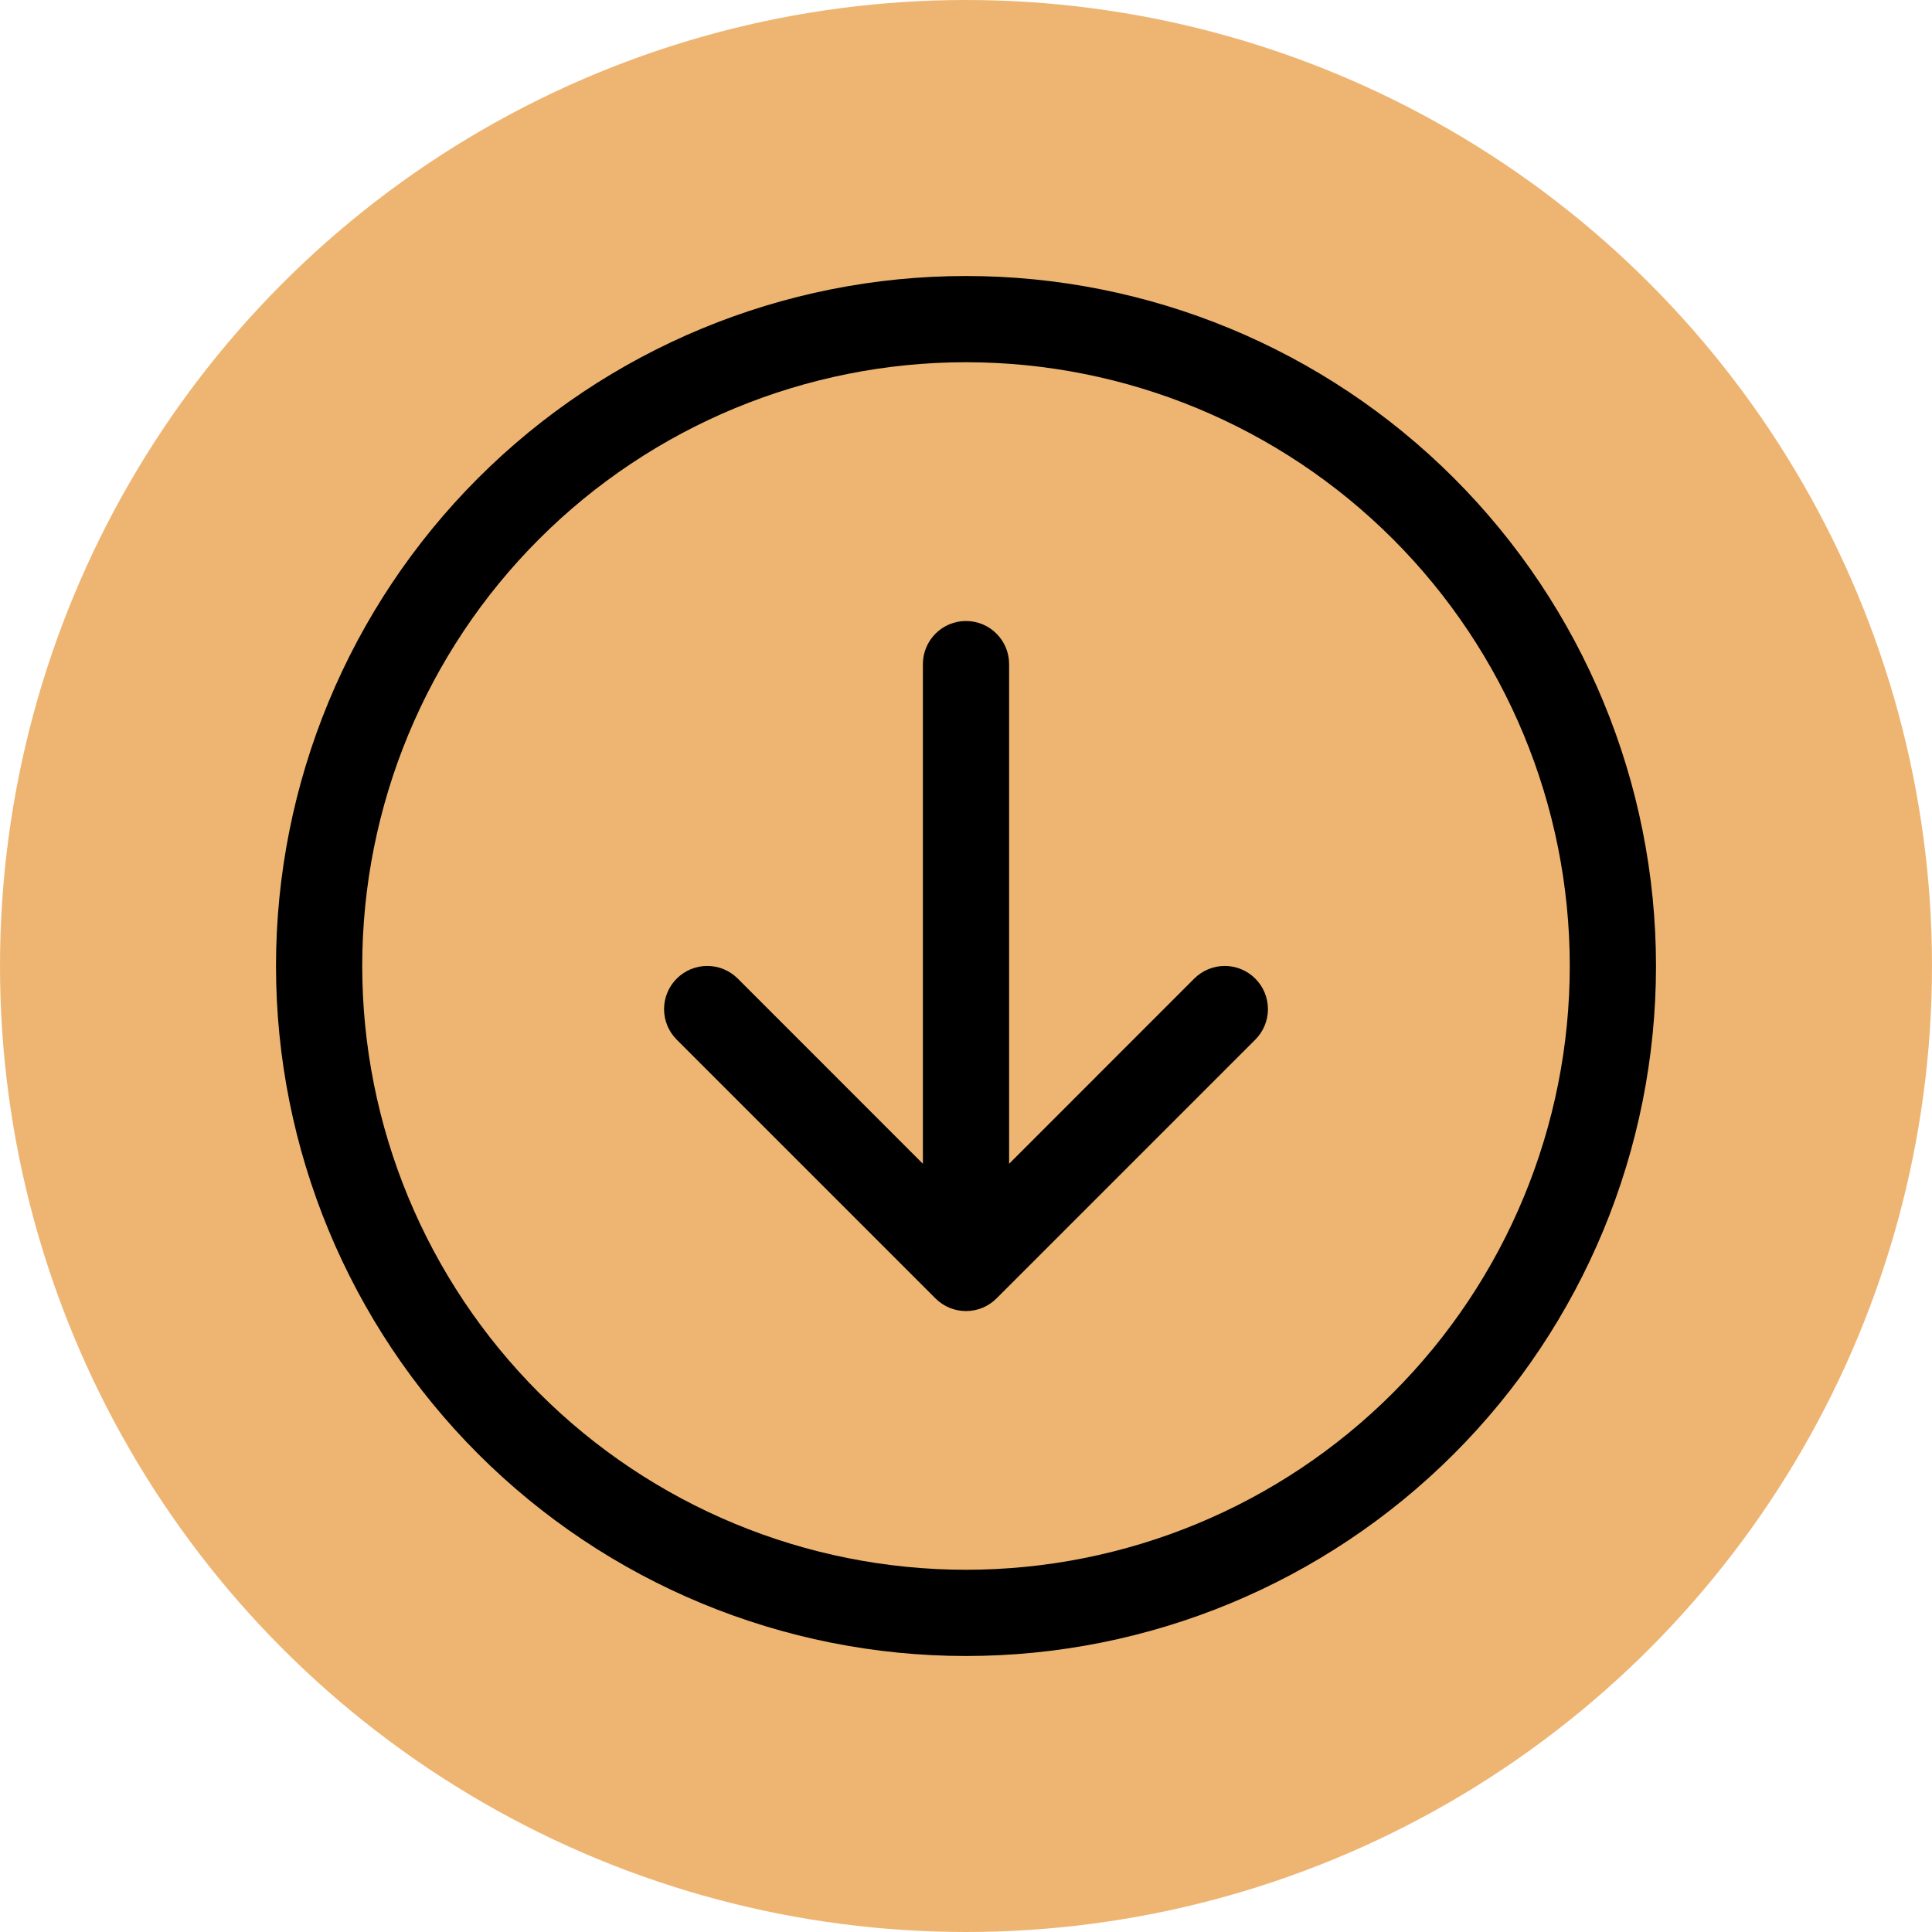
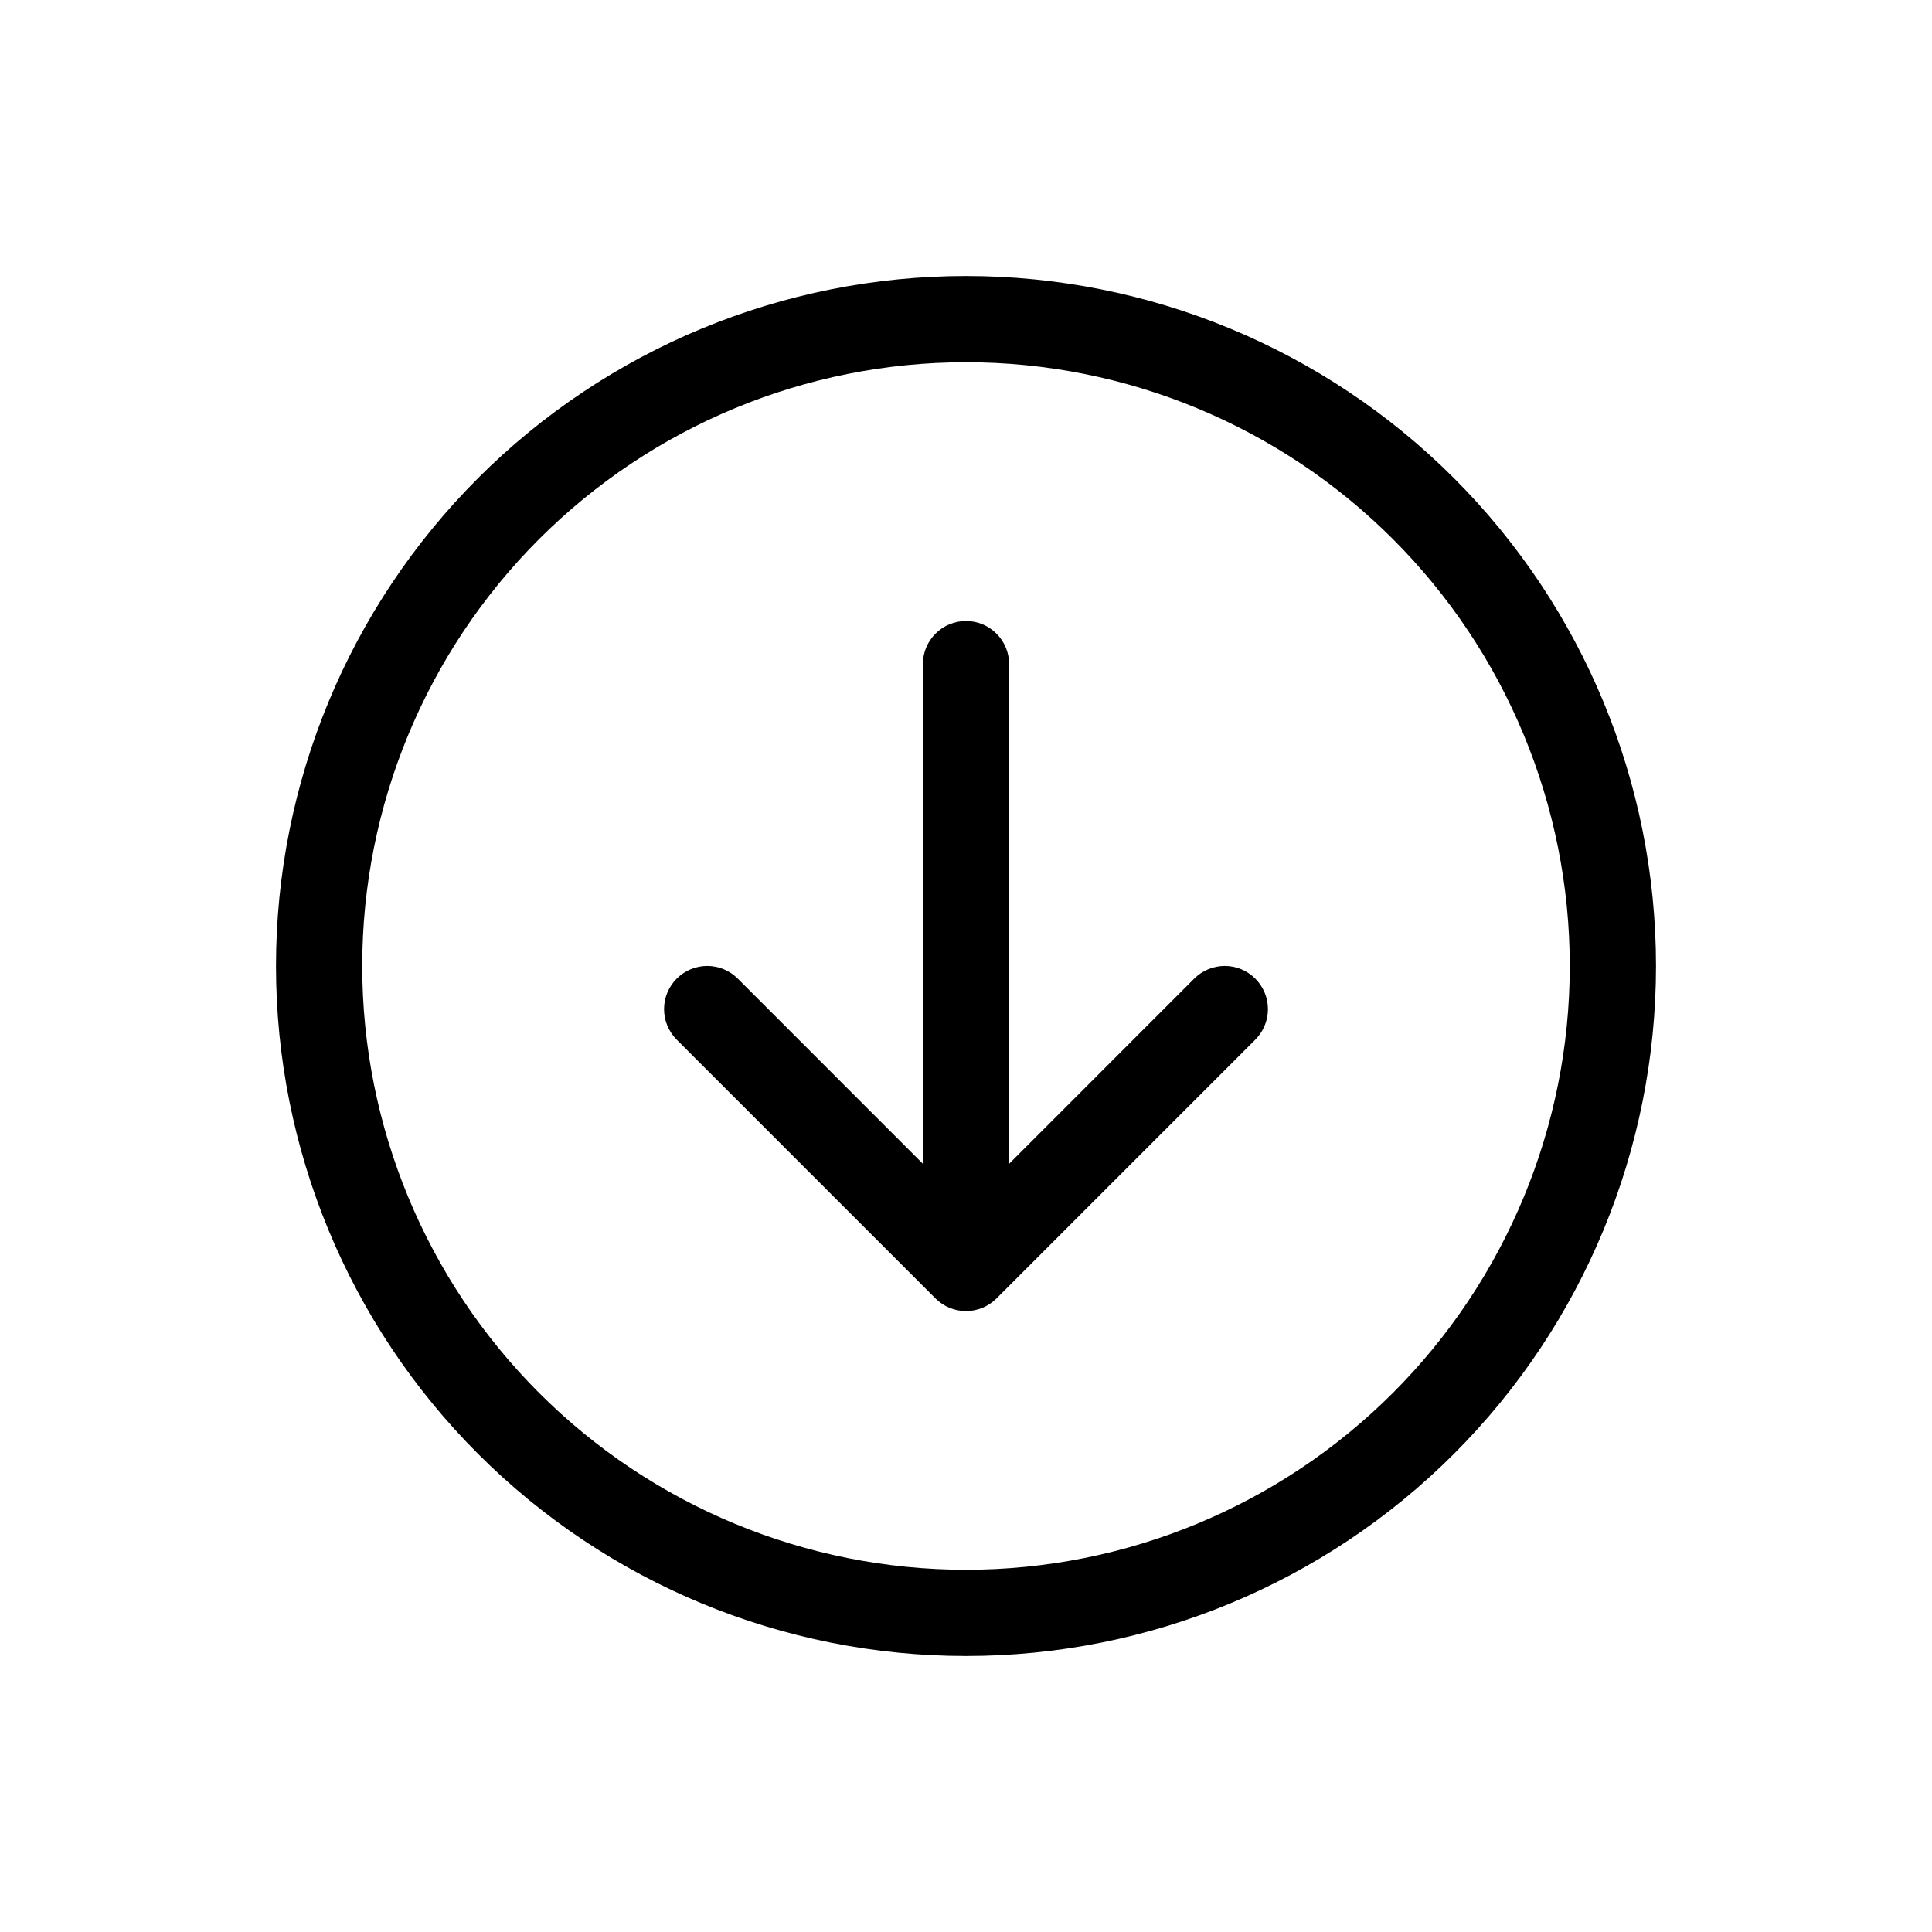
<svg xmlns="http://www.w3.org/2000/svg" width="63" height="63" viewBox="0 0 63 63" fill="none">
-   <circle cx="31.5" cy="31.5" r="31.5" fill="#EEB572" />
  <path fill-rule="evenodd" clip-rule="evenodd" d="M11.812 31.5C11.812 36.721 13.887 41.729 17.579 45.421C21.271 49.113 26.279 51.188 31.5 51.188C36.721 51.188 41.729 49.113 45.421 45.421C49.113 41.729 51.188 36.721 51.188 31.5C51.188 26.279 49.113 21.271 45.421 17.579C41.729 13.887 36.721 11.812 31.5 11.812C26.279 11.812 21.271 13.887 17.579 17.579C13.887 21.271 11.812 26.279 11.812 31.5ZM54 31.5C54 37.467 51.63 43.19 47.41 47.41C43.19 51.63 37.467 54 31.5 54C25.533 54 19.81 51.63 15.59 47.41C11.37 43.19 9 37.467 9 31.5C9 25.533 11.37 19.81 15.59 15.59C19.81 11.37 25.533 9 31.5 9C37.467 9 43.19 11.37 47.41 15.59C51.63 19.81 54 25.533 54 31.5ZM32.906 21.656C32.906 21.283 32.758 20.926 32.494 20.662C32.231 20.398 31.873 20.25 31.5 20.25C31.127 20.25 30.769 20.398 30.506 20.662C30.242 20.926 30.094 21.283 30.094 21.656V37.949L24.058 31.911C23.794 31.647 23.436 31.498 23.062 31.498C22.689 31.498 22.331 31.647 22.067 31.911C21.803 32.175 21.654 32.533 21.654 32.906C21.654 33.28 21.803 33.638 22.067 33.902L30.504 42.339C30.635 42.47 30.79 42.574 30.961 42.645C31.132 42.716 31.315 42.752 31.5 42.752C31.685 42.752 31.868 42.716 32.039 42.645C32.21 42.574 32.365 42.47 32.496 42.339L40.933 33.902C41.197 33.638 41.346 33.28 41.346 32.906C41.346 32.533 41.197 32.175 40.933 31.911C40.669 31.647 40.311 31.498 39.938 31.498C39.564 31.498 39.206 31.647 38.942 31.911L32.906 37.949V21.656Z" fill="black" />
</svg>